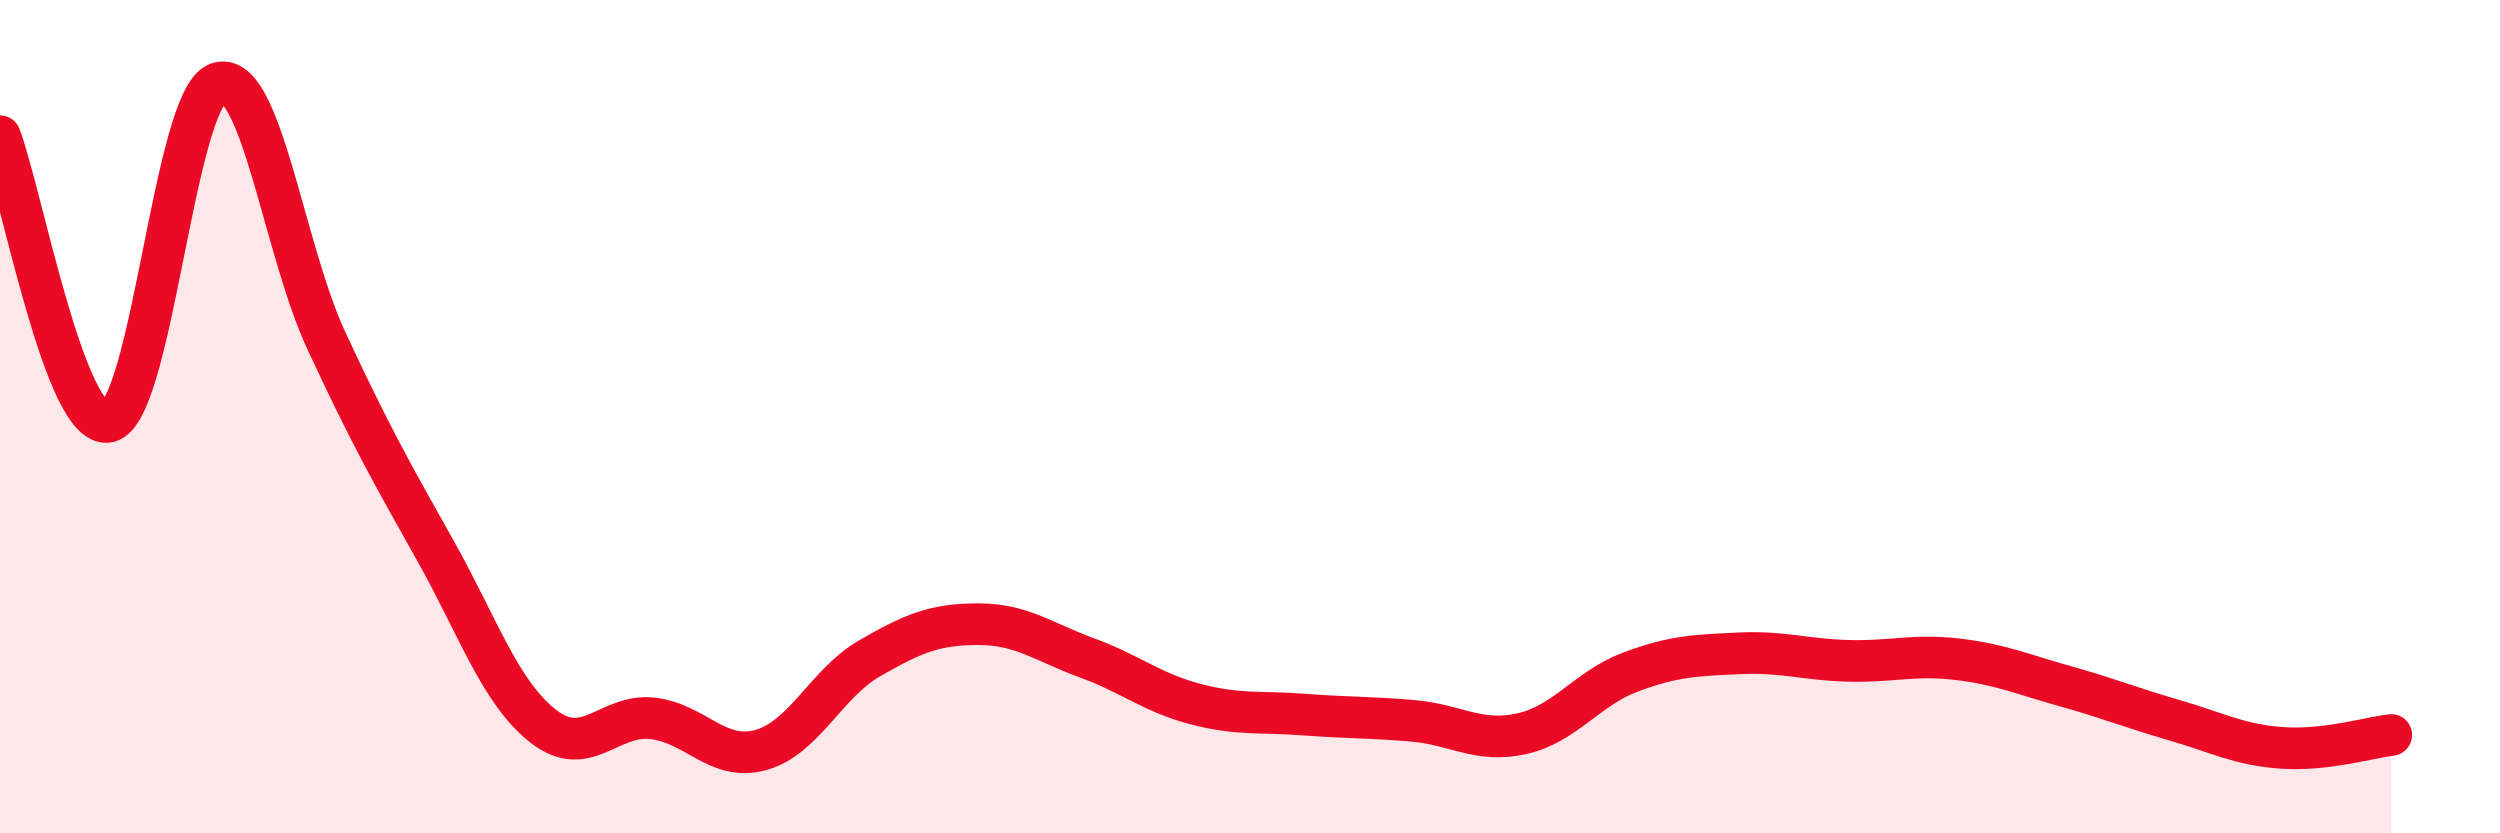
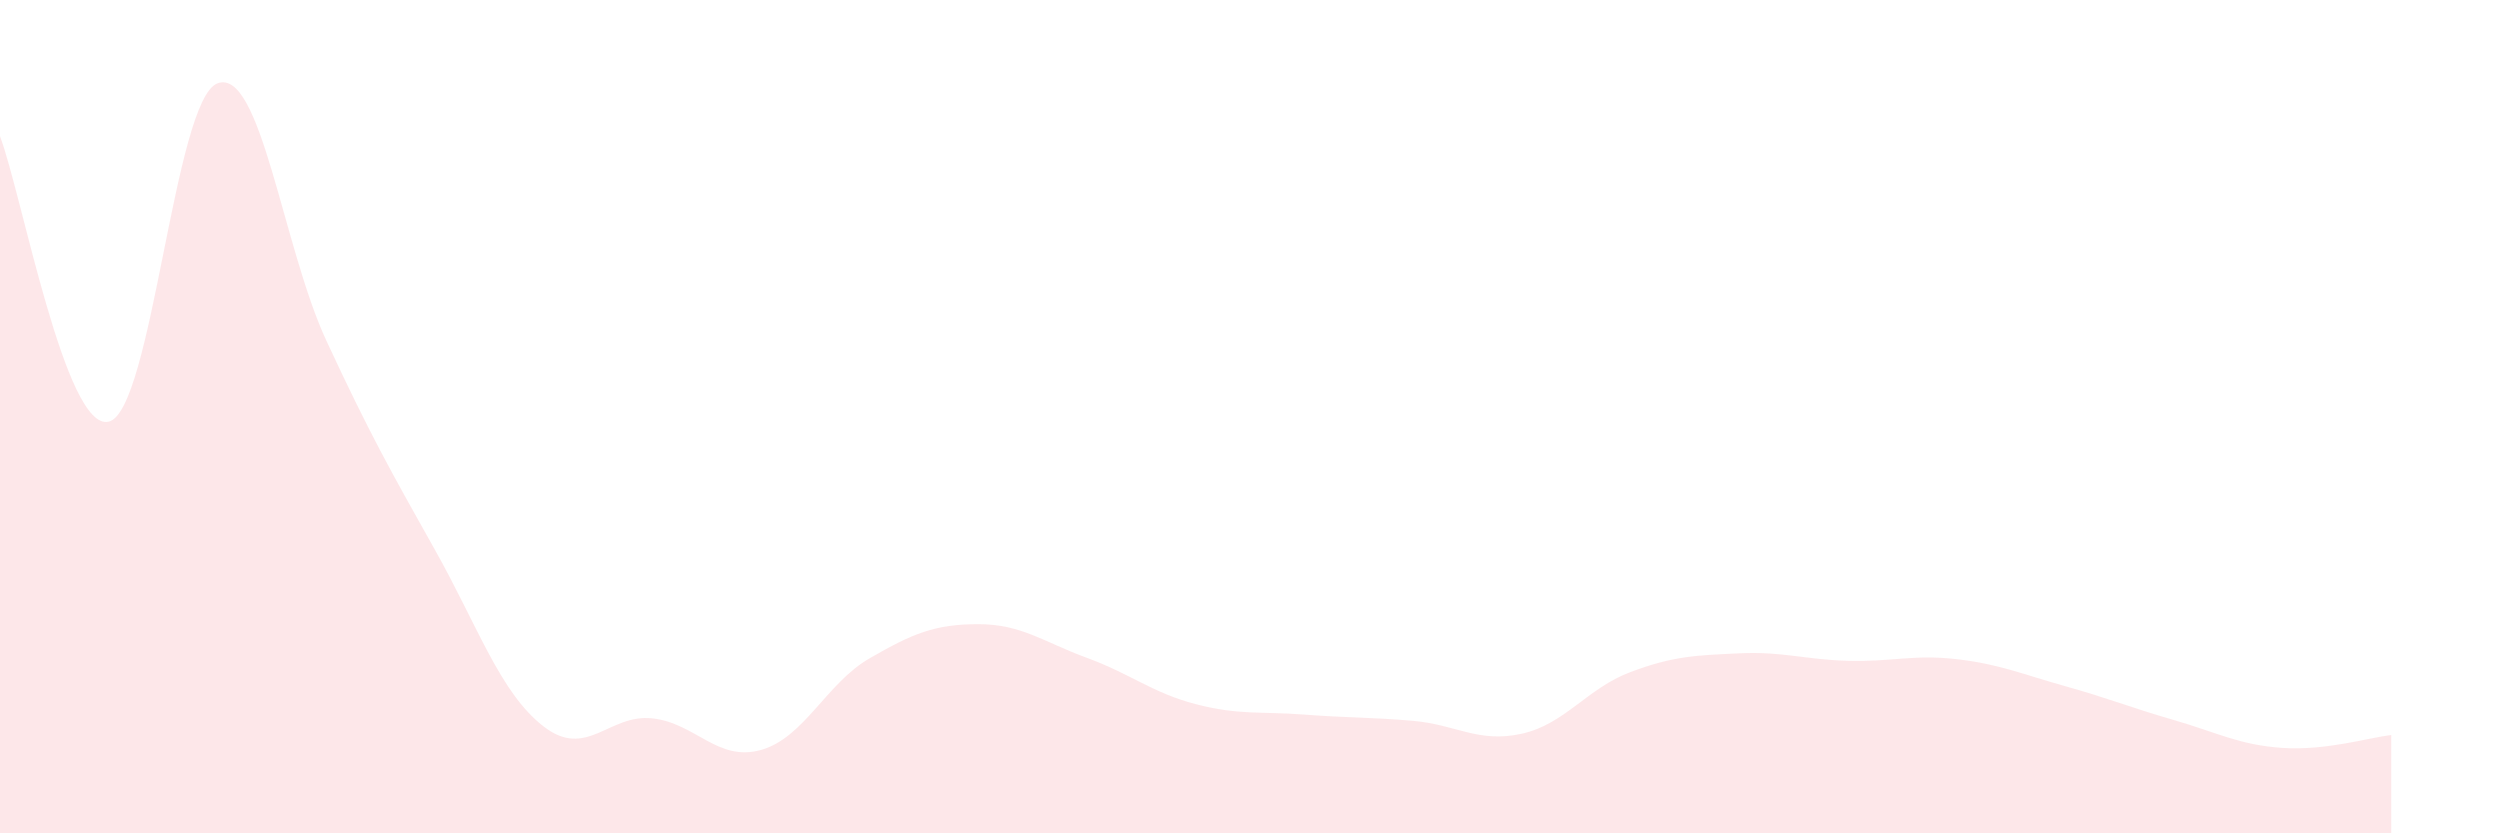
<svg xmlns="http://www.w3.org/2000/svg" width="60" height="20" viewBox="0 0 60 20">
  <path d="M 0,3.27 C 0.52,4.64 1.57,10.37 2.61,10.12 C 3.65,9.87 4.18,2.39 5.22,2 C 6.26,1.61 6.79,5.93 7.83,8.17 C 8.87,10.41 9.39,11.33 10.43,13.18 C 11.47,15.03 12,16.62 13.04,17.43 C 14.08,18.24 14.61,17.13 15.65,17.24 C 16.69,17.35 17.22,18.29 18.26,18 C 19.3,17.71 19.83,16.4 20.87,15.8 C 21.91,15.2 22.44,14.98 23.48,14.98 C 24.52,14.98 25.05,15.41 26.09,15.79 C 27.13,16.17 27.66,16.63 28.7,16.9 C 29.74,17.17 30.26,17.07 31.3,17.15 C 32.34,17.23 32.87,17.21 33.91,17.3 C 34.95,17.39 35.48,17.84 36.52,17.61 C 37.56,17.38 38.09,16.52 39.13,16.13 C 40.17,15.74 40.7,15.73 41.74,15.68 C 42.78,15.63 43.31,15.83 44.35,15.86 C 45.39,15.89 45.92,15.7 46.96,15.82 C 48,15.94 48.53,16.18 49.57,16.47 C 50.61,16.76 51.13,16.98 52.17,17.28 C 53.21,17.58 53.74,17.88 54.78,17.95 C 55.82,18.02 56.87,17.7 57.39,17.64L57.39 20L0 20Z" fill="#EB0A25" opacity="0.1" stroke-linecap="round" stroke-linejoin="round" />
-   <path d="M 0,3.27 C 0.52,4.64 1.57,10.37 2.61,10.12 C 3.65,9.87 4.18,2.39 5.22,2 C 6.26,1.61 6.79,5.93 7.83,8.17 C 8.87,10.41 9.39,11.33 10.43,13.18 C 11.47,15.03 12,16.62 13.04,17.43 C 14.08,18.24 14.61,17.13 15.65,17.24 C 16.69,17.35 17.22,18.29 18.26,18 C 19.3,17.71 19.83,16.4 20.87,15.8 C 21.91,15.2 22.44,14.98 23.48,14.98 C 24.52,14.98 25.05,15.41 26.09,15.79 C 27.13,16.17 27.66,16.63 28.7,16.9 C 29.74,17.17 30.26,17.07 31.3,17.15 C 32.34,17.23 32.87,17.21 33.91,17.3 C 34.95,17.39 35.48,17.84 36.52,17.61 C 37.56,17.38 38.09,16.52 39.13,16.13 C 40.17,15.74 40.7,15.73 41.74,15.68 C 42.78,15.63 43.31,15.83 44.35,15.86 C 45.39,15.89 45.92,15.7 46.96,15.82 C 48,15.94 48.53,16.18 49.57,16.47 C 50.61,16.76 51.13,16.98 52.17,17.28 C 53.21,17.58 53.74,17.88 54.78,17.95 C 55.82,18.02 56.87,17.7 57.39,17.64" stroke="#EB0A25" stroke-width="1" fill="none" stroke-linecap="round" stroke-linejoin="round" />
</svg>